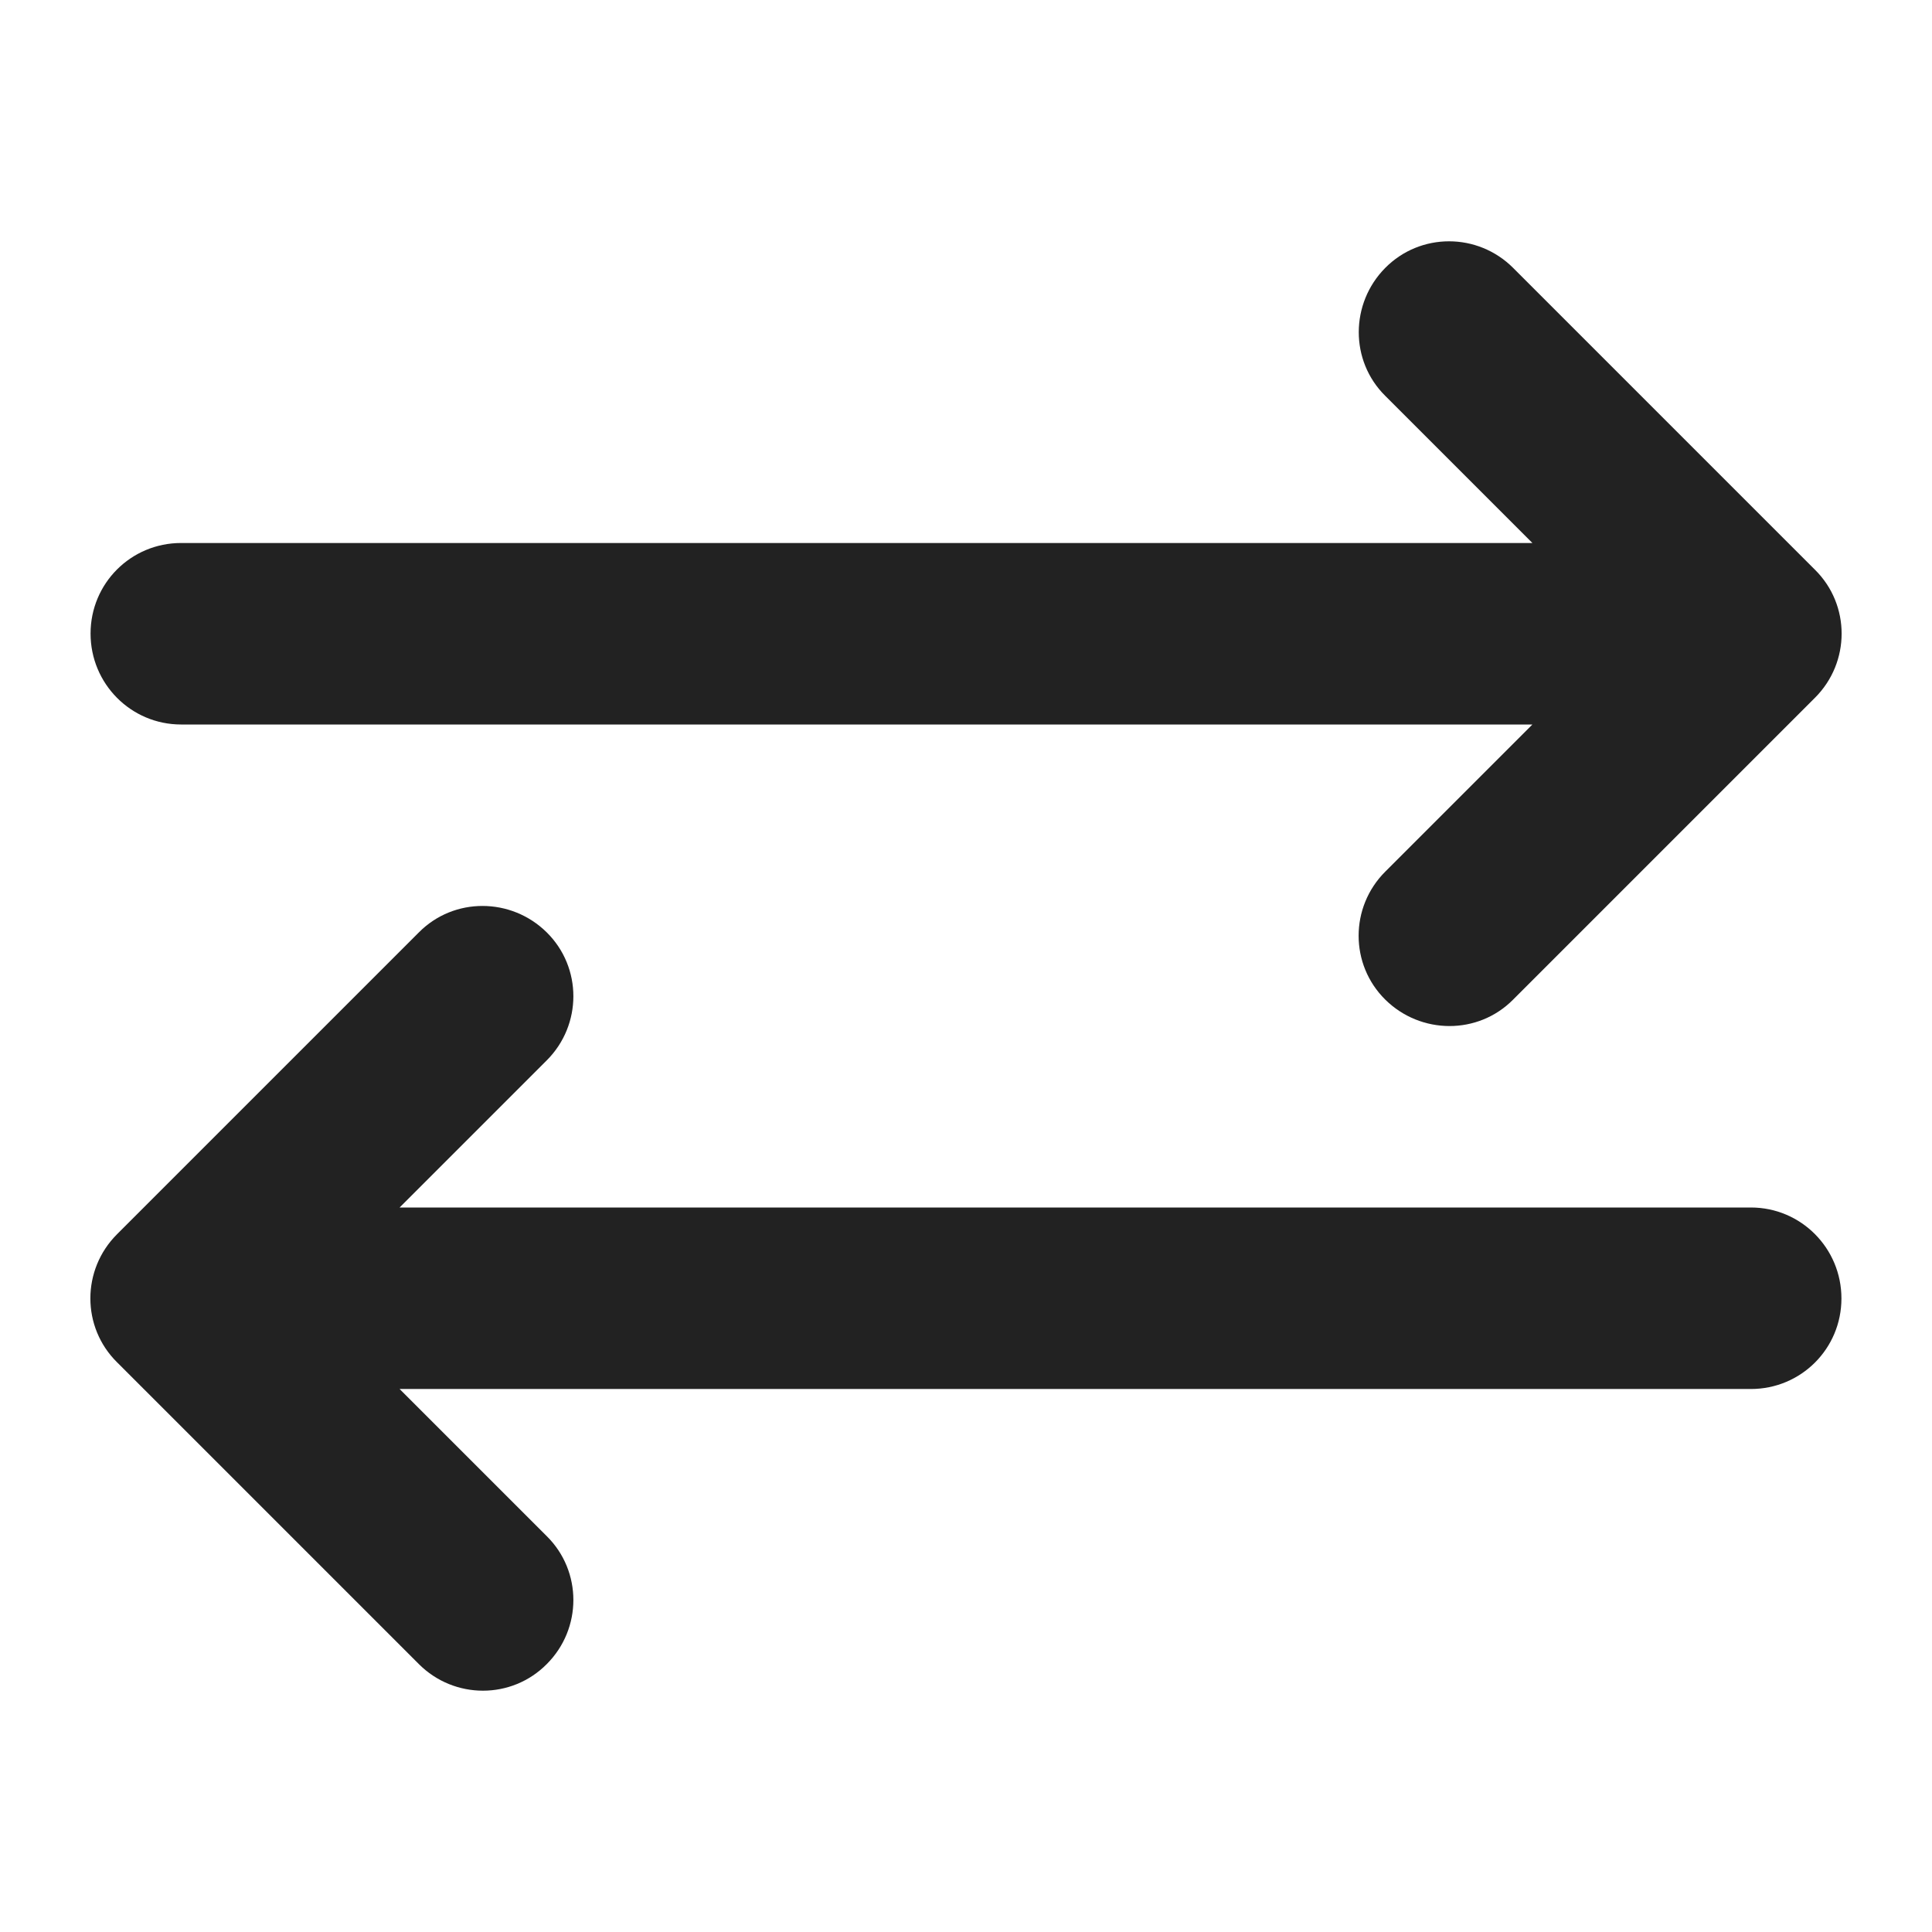
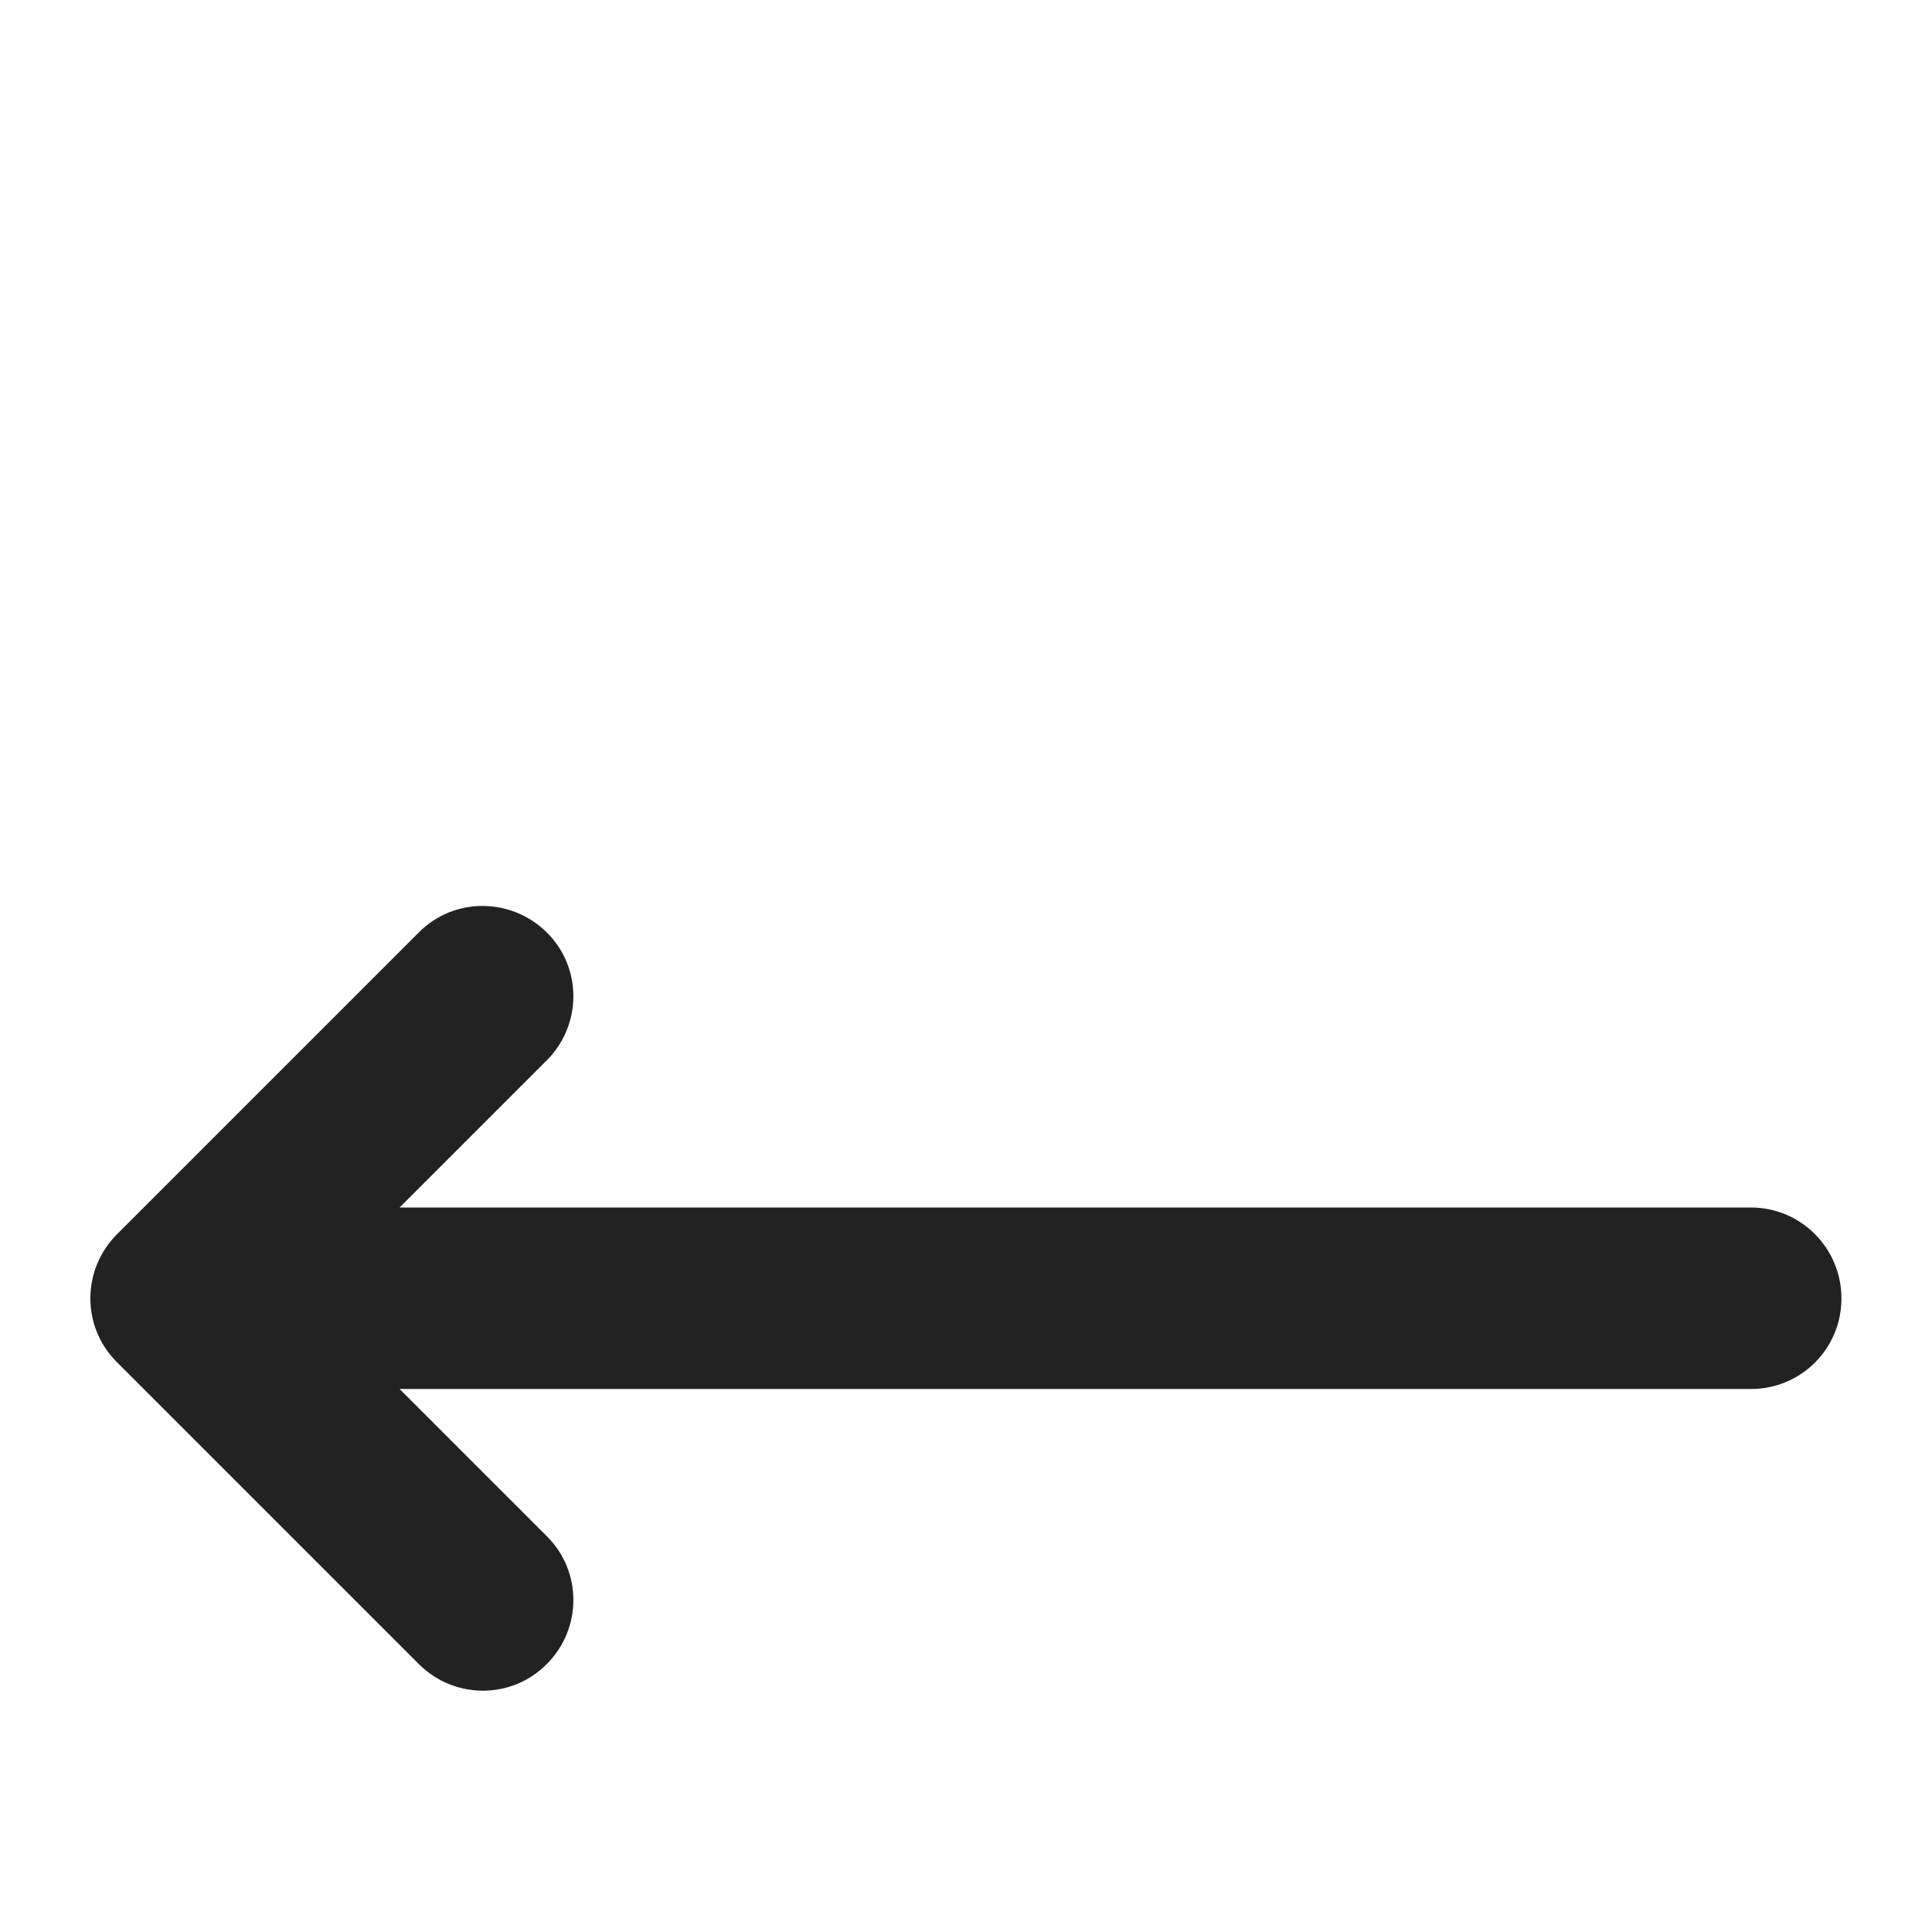
<svg xmlns="http://www.w3.org/2000/svg" version="1.1" id="Layer_1" x="0px" y="0px" viewBox="0 0 512 512" style="enable-background:new 0 0 512 512;" xml:space="preserve">
  <style type="text/css">
	.st0{fill:#222222;}
</style>
  <g id="Solid">
-     <path class="st0" d="M48,192h358.1l-39,39c-9.4,9.4-9.4,24.6,0,33.9s24.6,9.4,33.9,0l80-80c9.4-9.4,9.4-24.6,0-33.9c0,0,0,0,0,0   l-80-80c-9.4-9.4-24.6-9.4-33.9,0s-9.4,24.6,0,33.9l39,39H48c-13.3,0-24,10.7-24,24S34.7,192,48,192z" />
    <path class="st0" d="M464,320H105.9l39-39c9.4-9.4,9.4-24.6,0-33.9s-24.6-9.4-33.9,0l-80,80c-9.4,9.4-9.4,24.6,0,33.9c0,0,0,0,0,0   l80,80c9.4,9.4,24.6,9.4,33.9,0c9.4-9.4,9.4-24.6,0-33.9l0,0l-39-39H464c13.3,0,24-10.7,24-24S477.3,320,464,320L464,320z" />
  </g>
</svg>